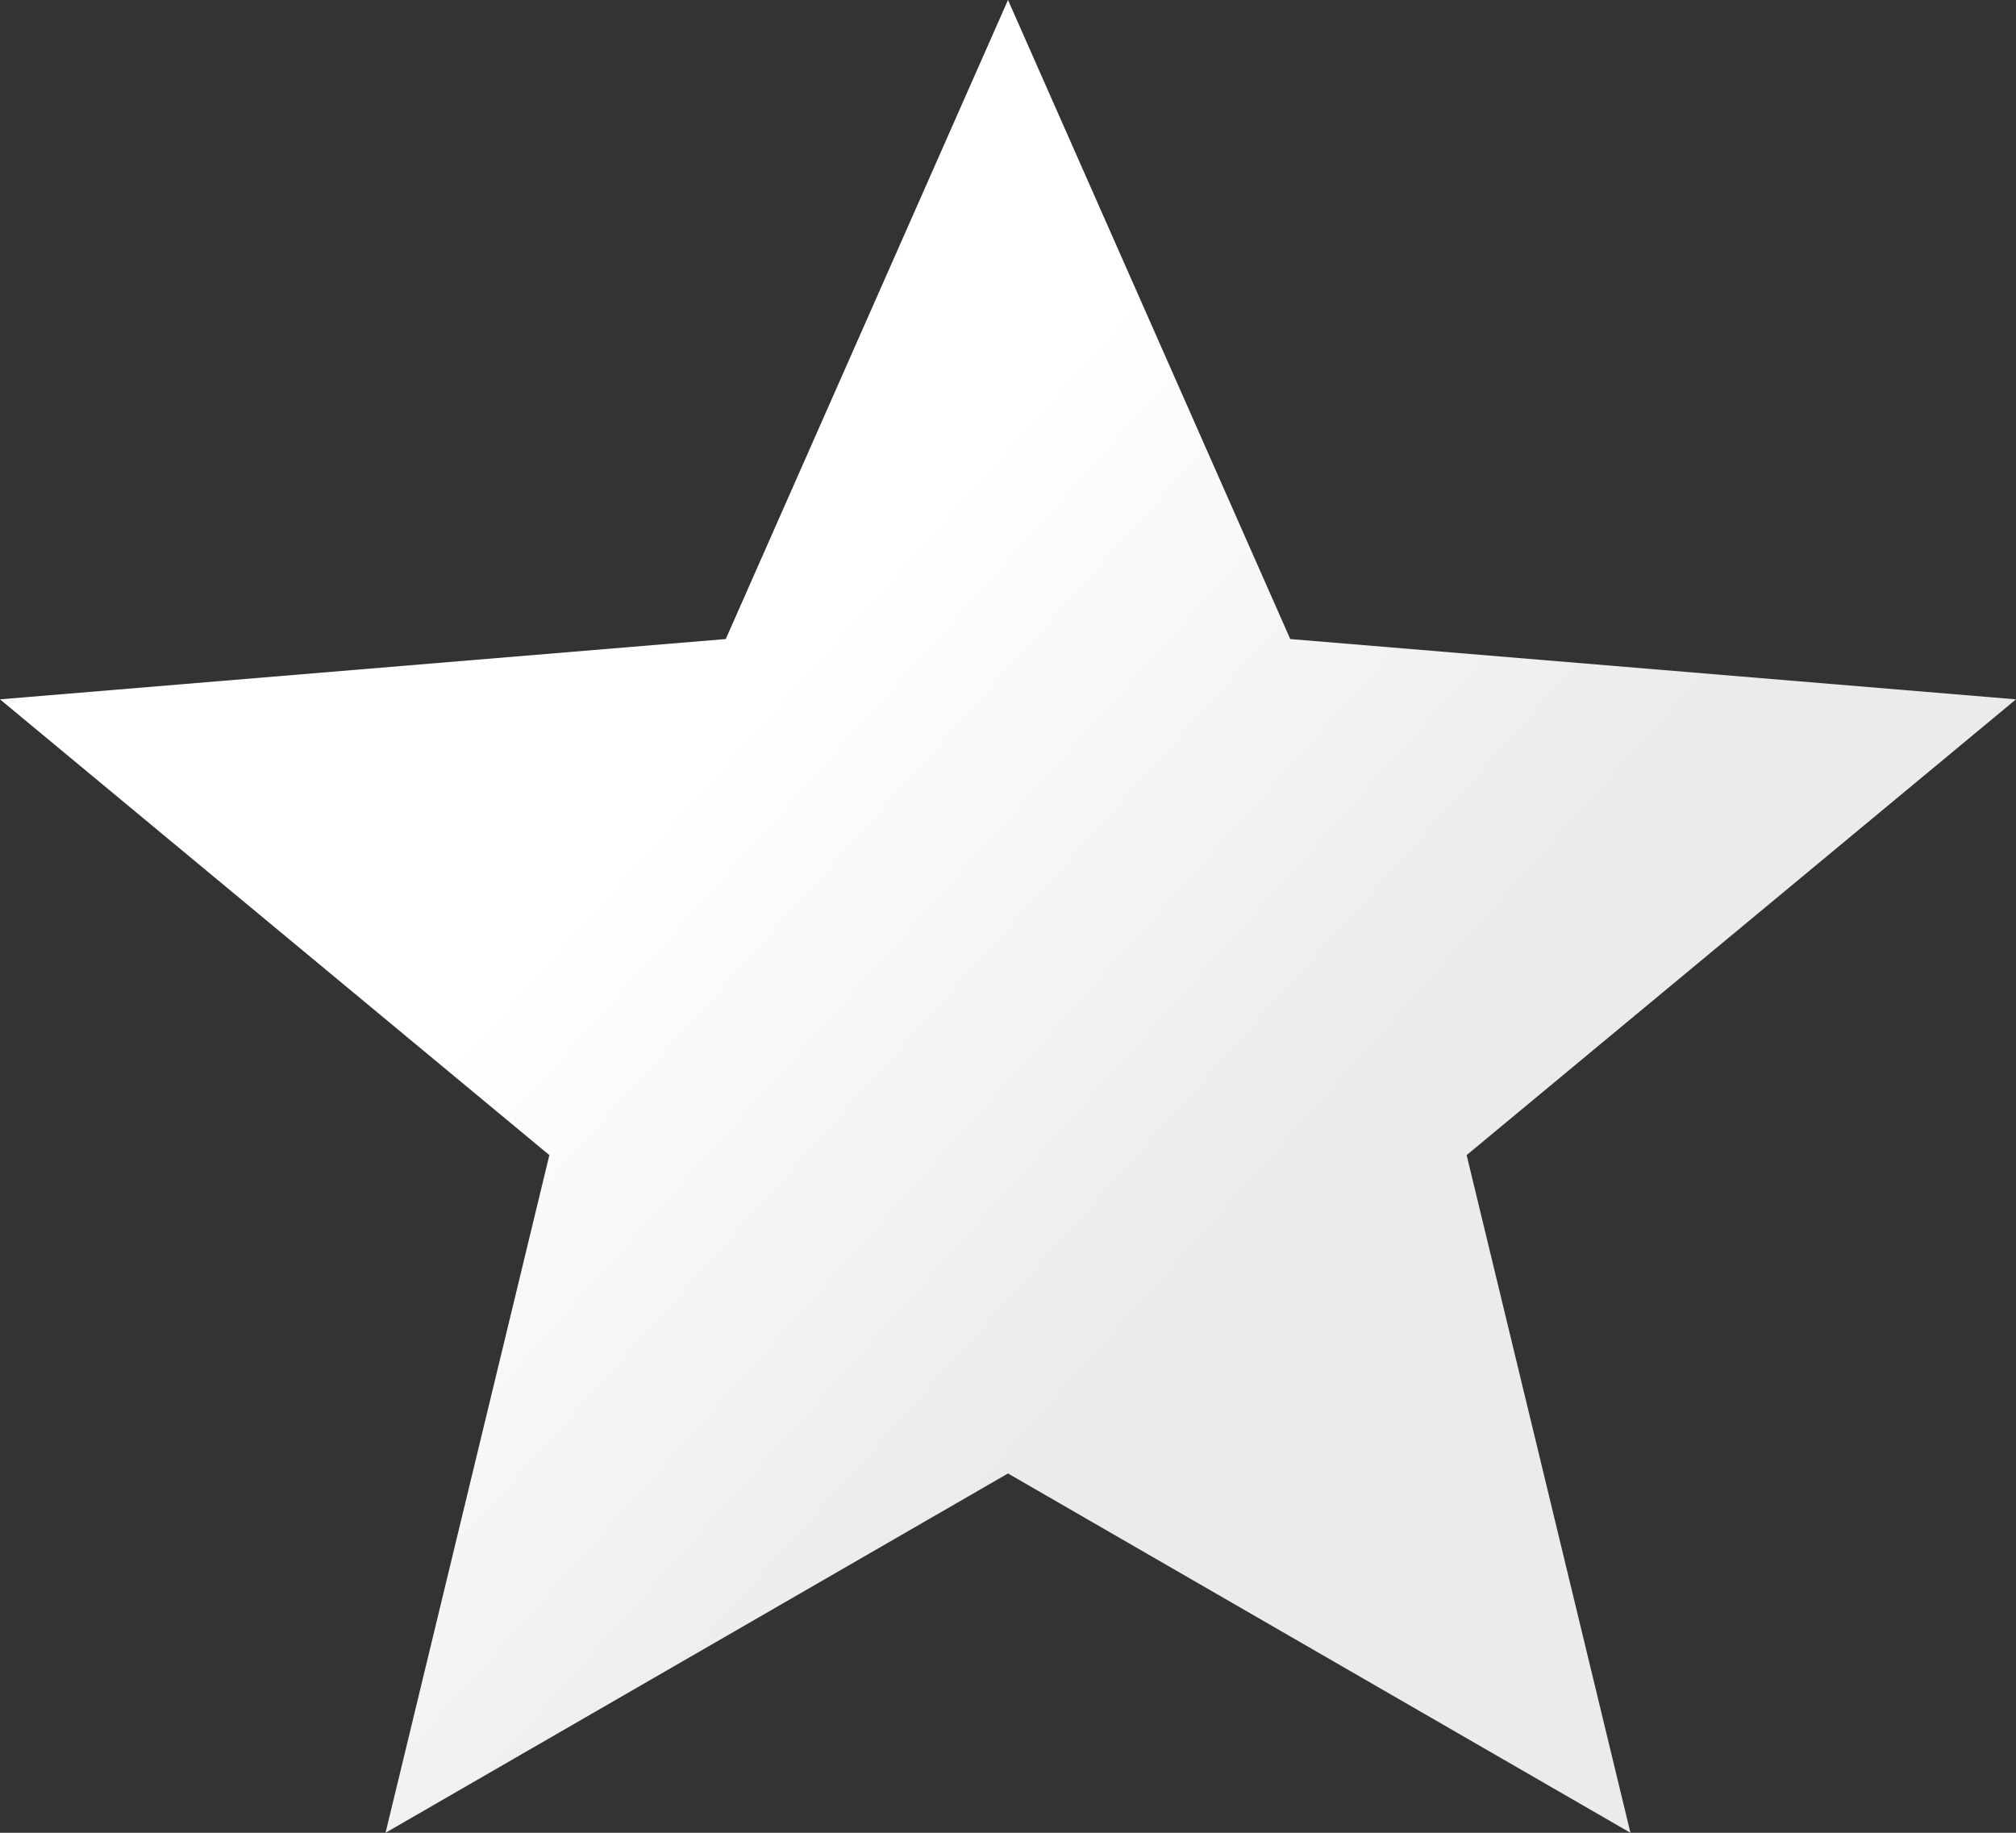
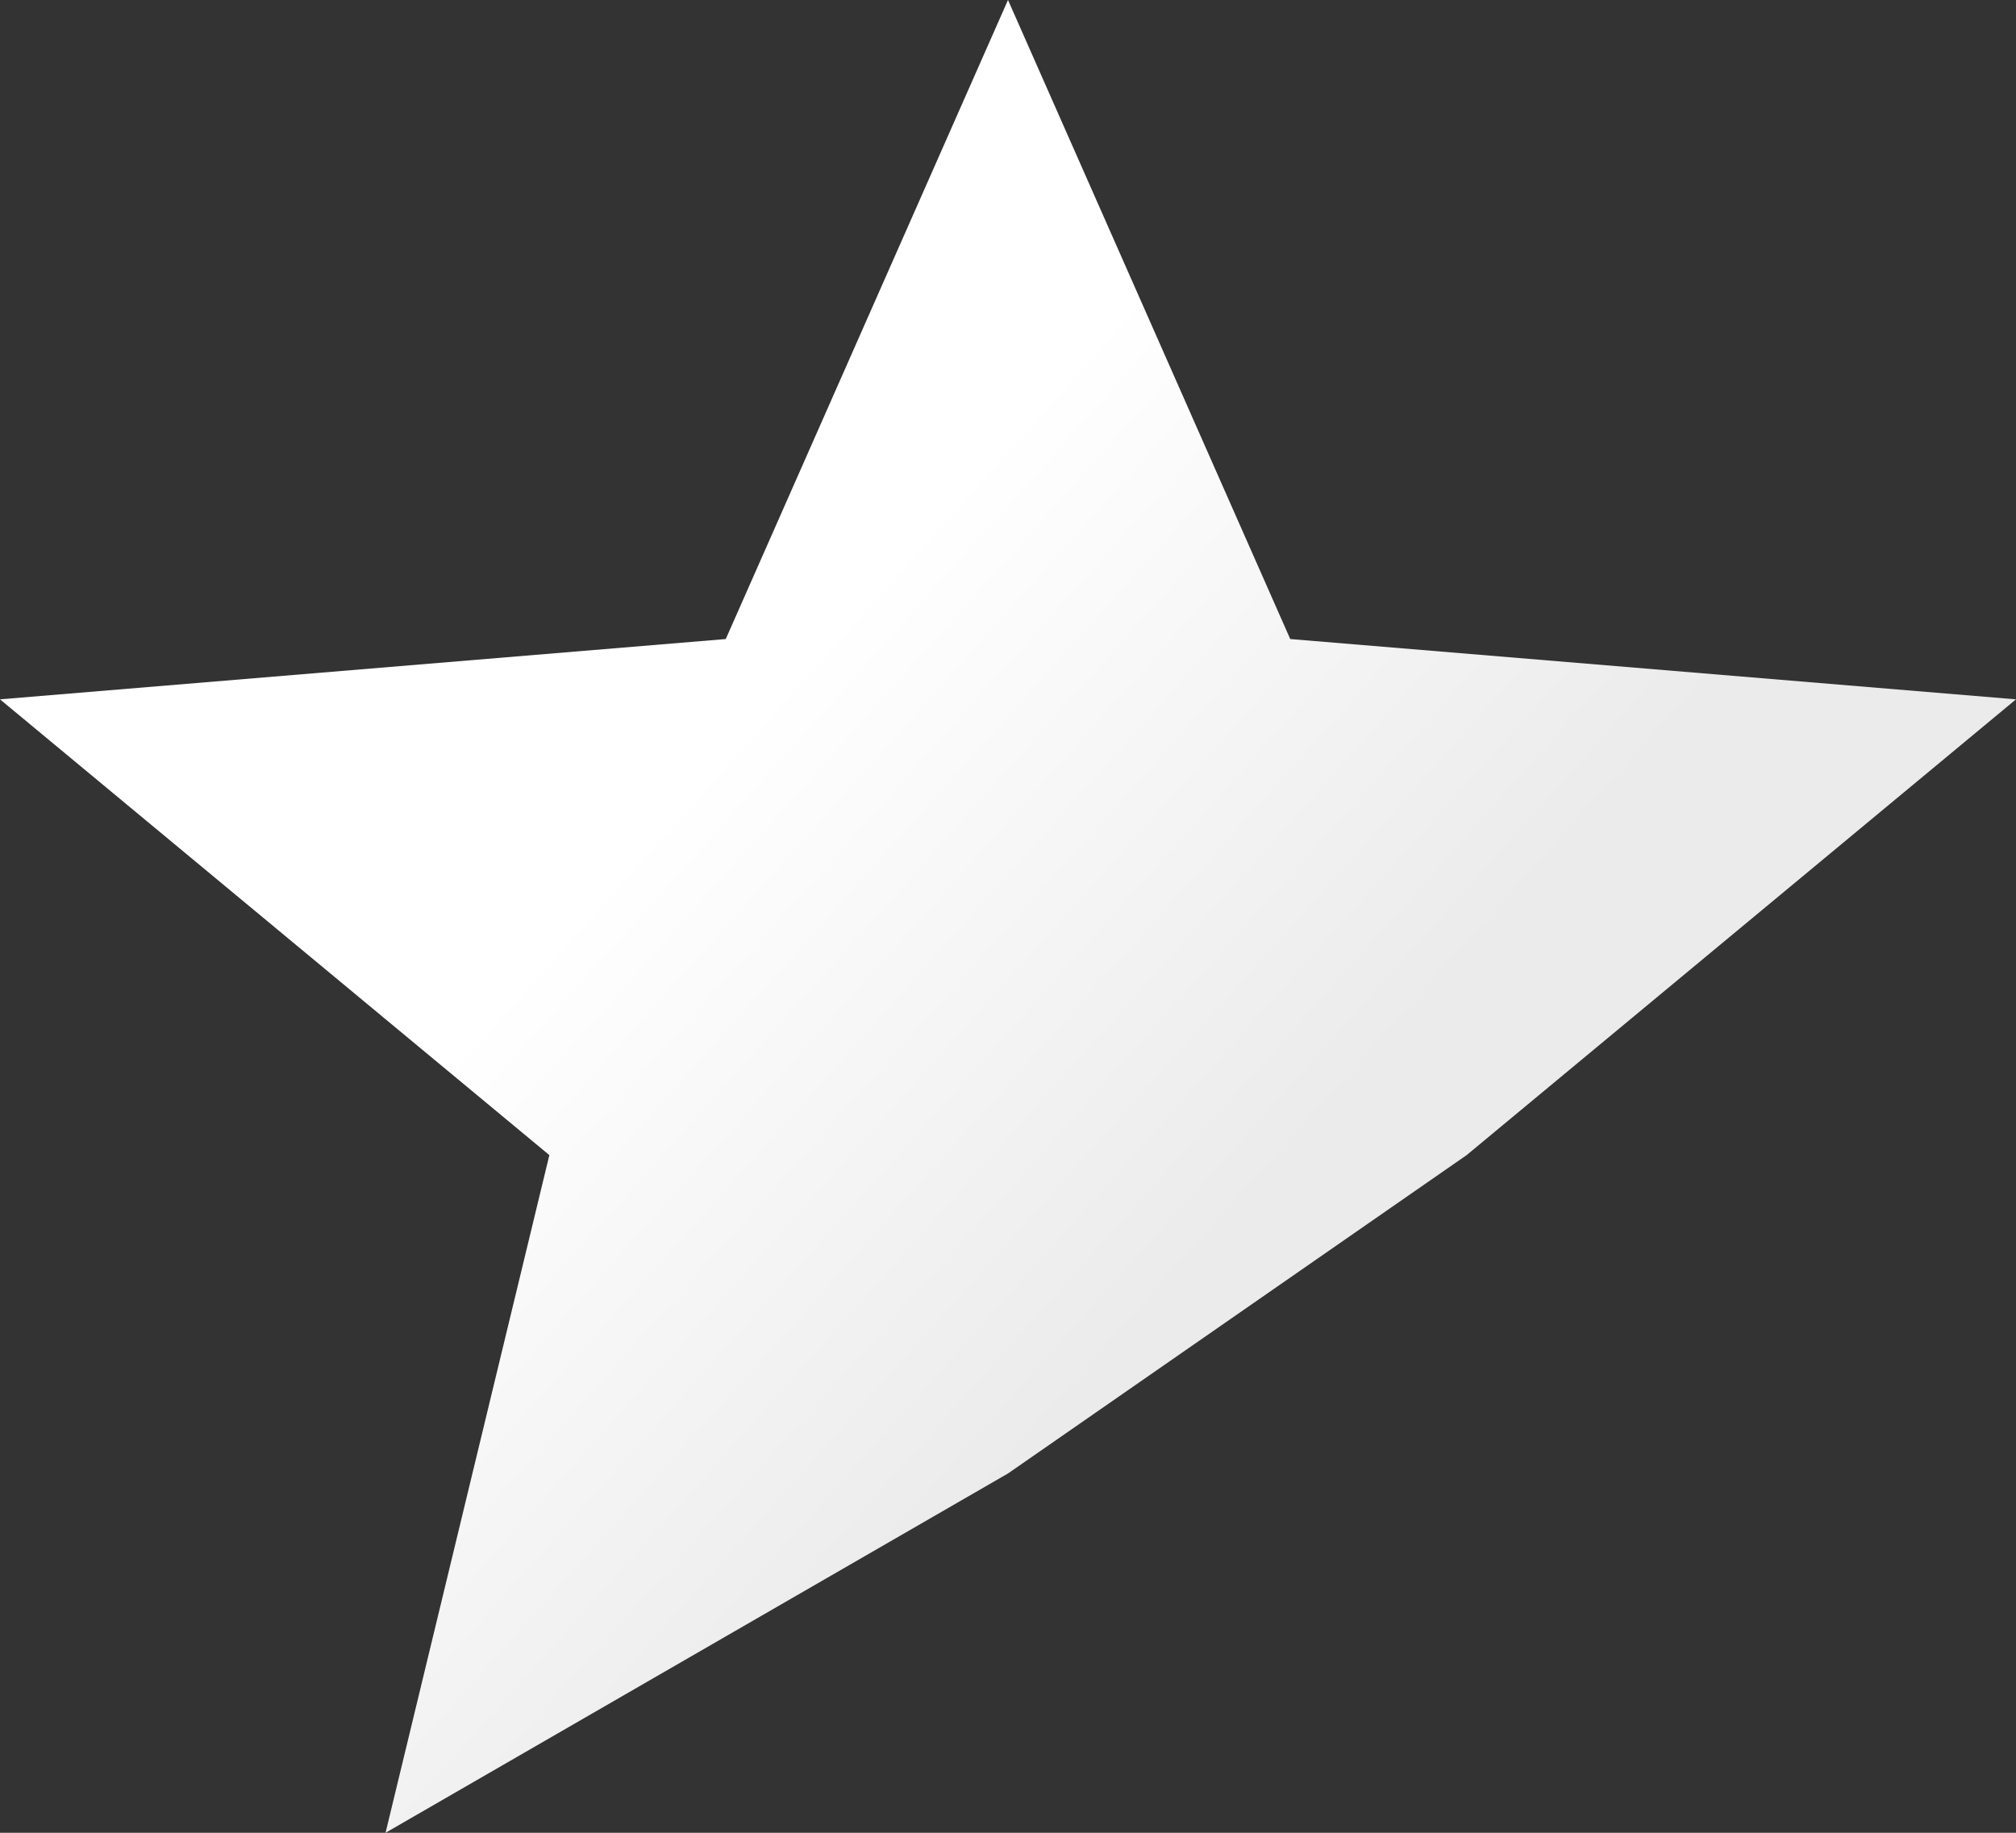
<svg xmlns="http://www.w3.org/2000/svg" width="44" height="40" viewBox="0 0 44 40" fill="none">
  <rect x="0" y="0" width="44" height="40" fill="#333333" stroke="none" />
-   <path d="M8.415 40L11.99 25.21L0 15.263L15.84 13.947L22 0L28.16 13.947L44 15.263L32.01 25.21L35.585 40L22 32.158L8.415 40Z" fill="url(#paint0_linear_327_10649)" />
+   <path d="M8.415 40L11.99 25.21L0 15.263L15.84 13.947L22 0L28.16 13.947L44 15.263L32.01 25.21L22 32.158L8.415 40Z" fill="url(#paint0_linear_327_10649)" />
  <defs>
    <linearGradient id="paint0_linear_327_10649" x1="11.786" y1="16.154" x2="25.472" y2="28.408" gradientUnits="userSpaceOnUse">
      <stop offset="0.166" stop-color="white" />
      <stop offset="1" stop-color="#EBEBEB" />
    </linearGradient>
  </defs>
</svg>